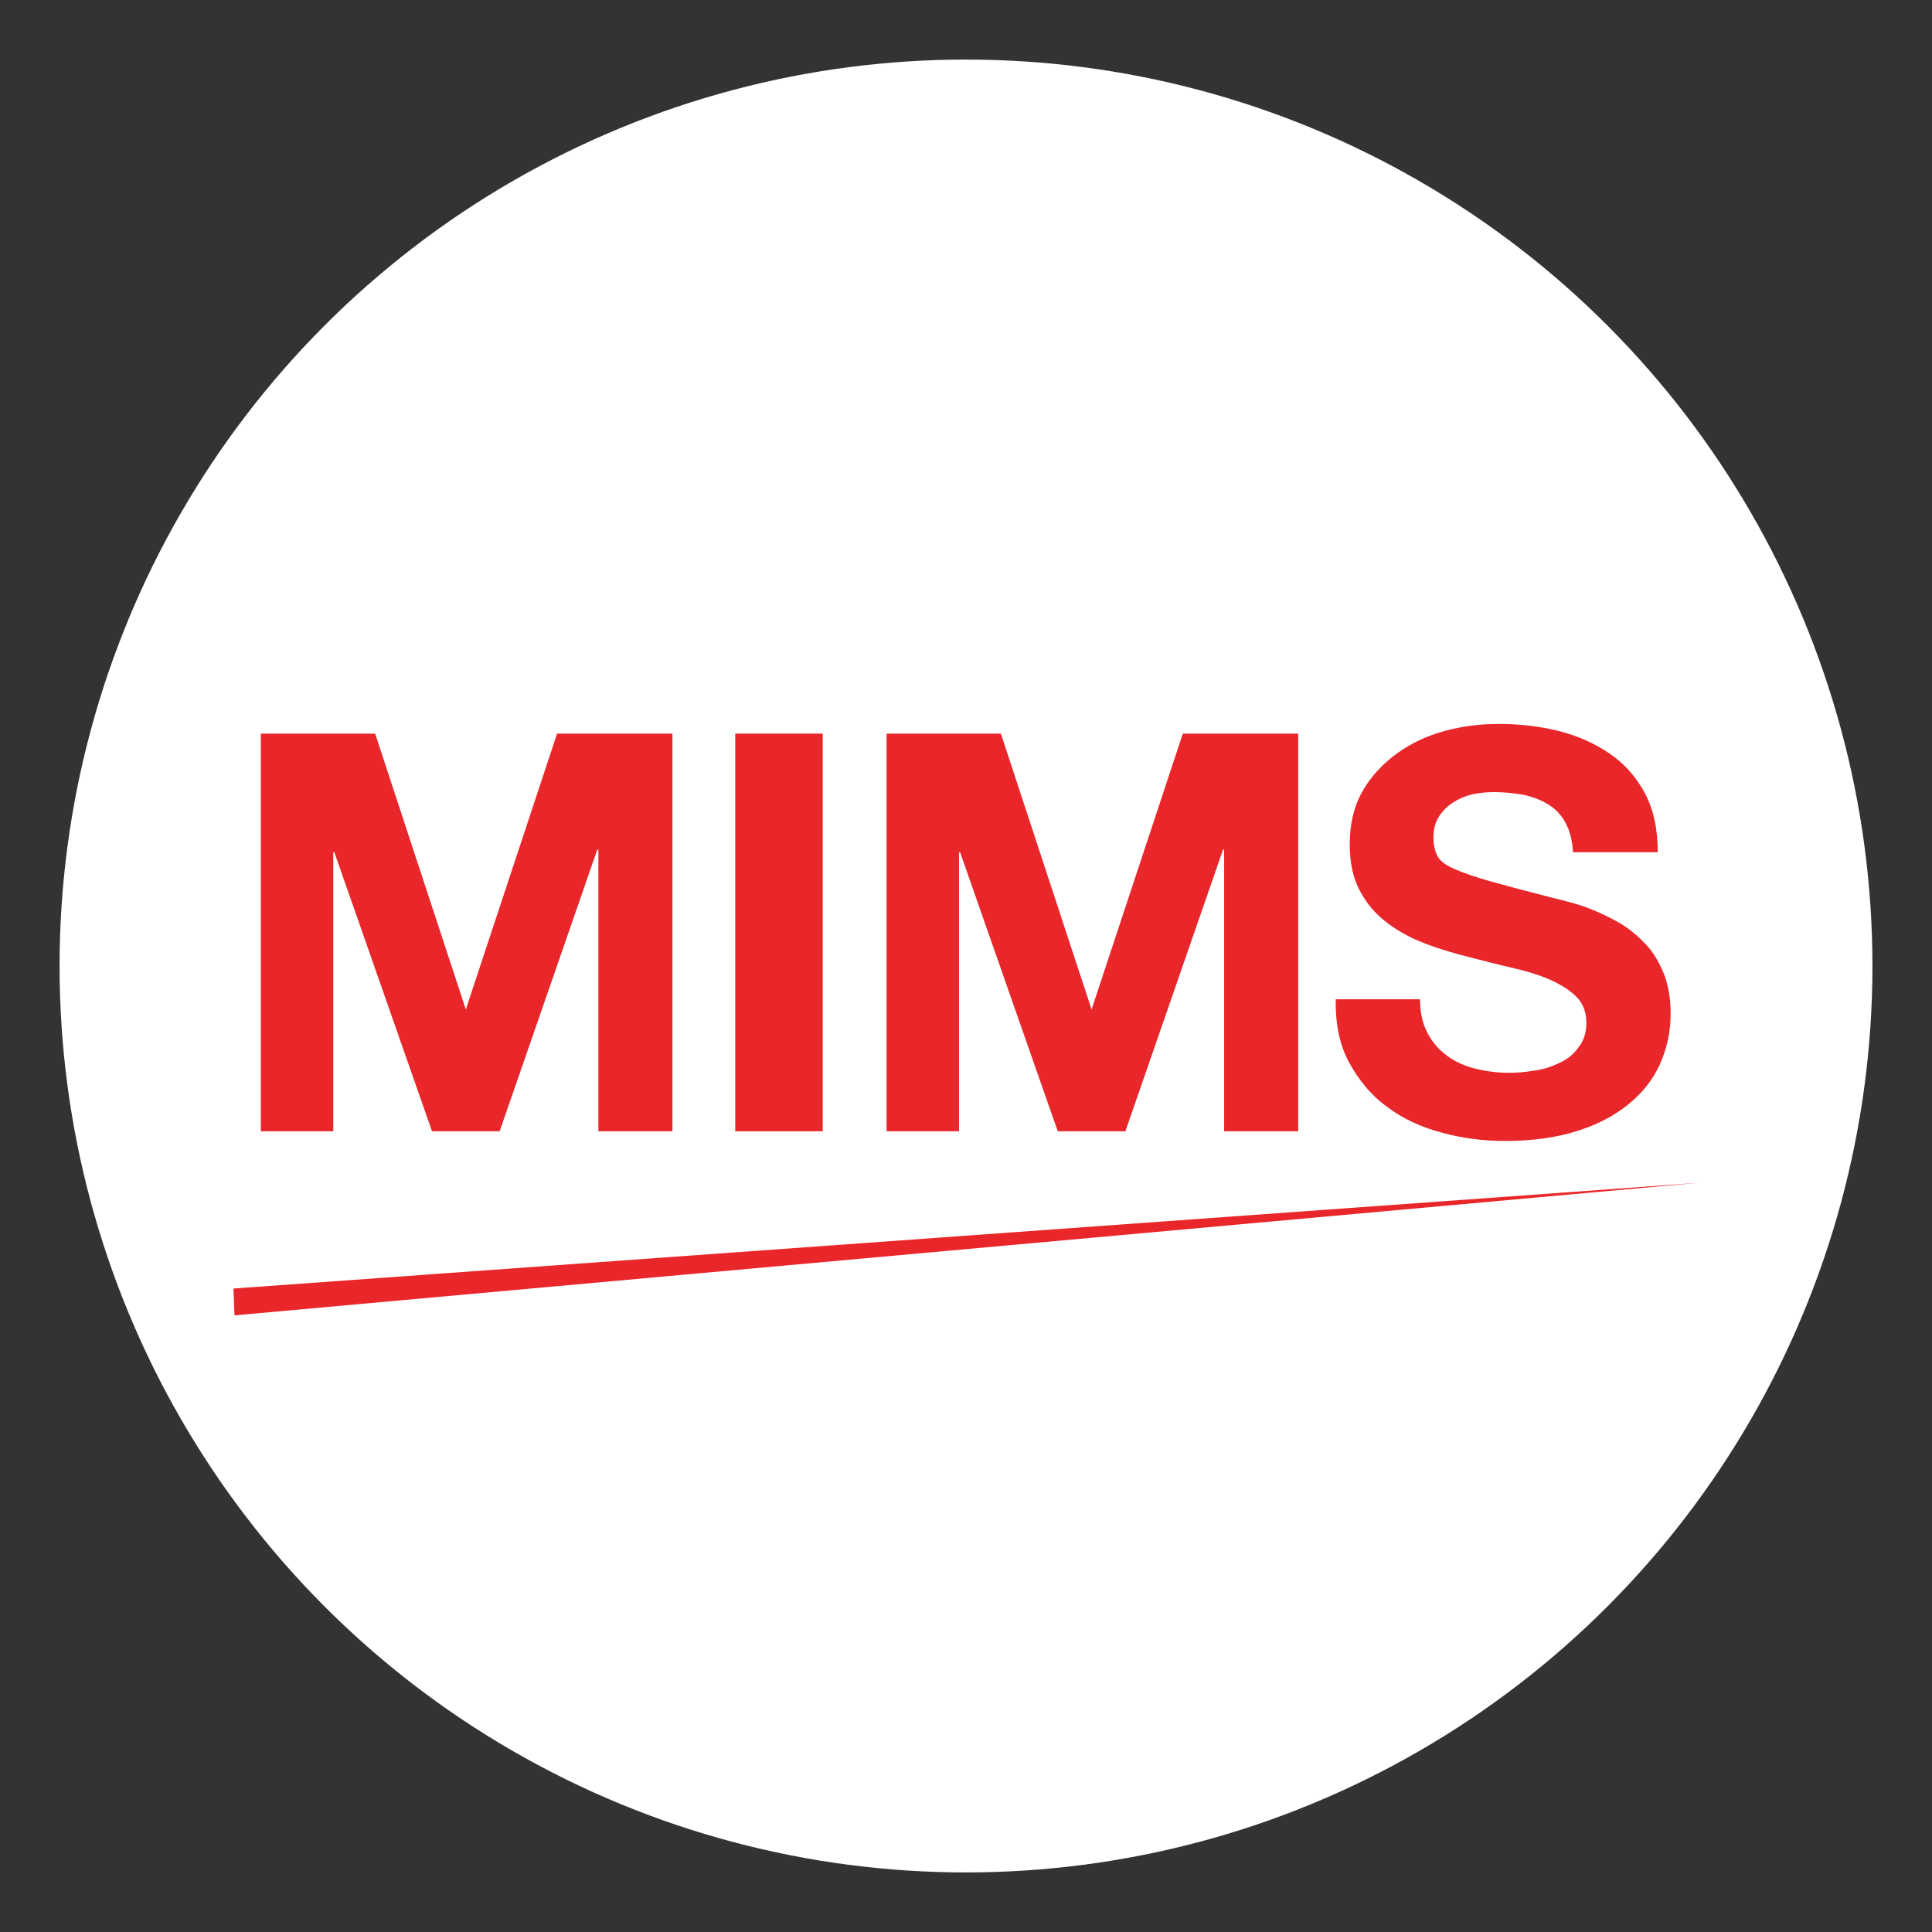
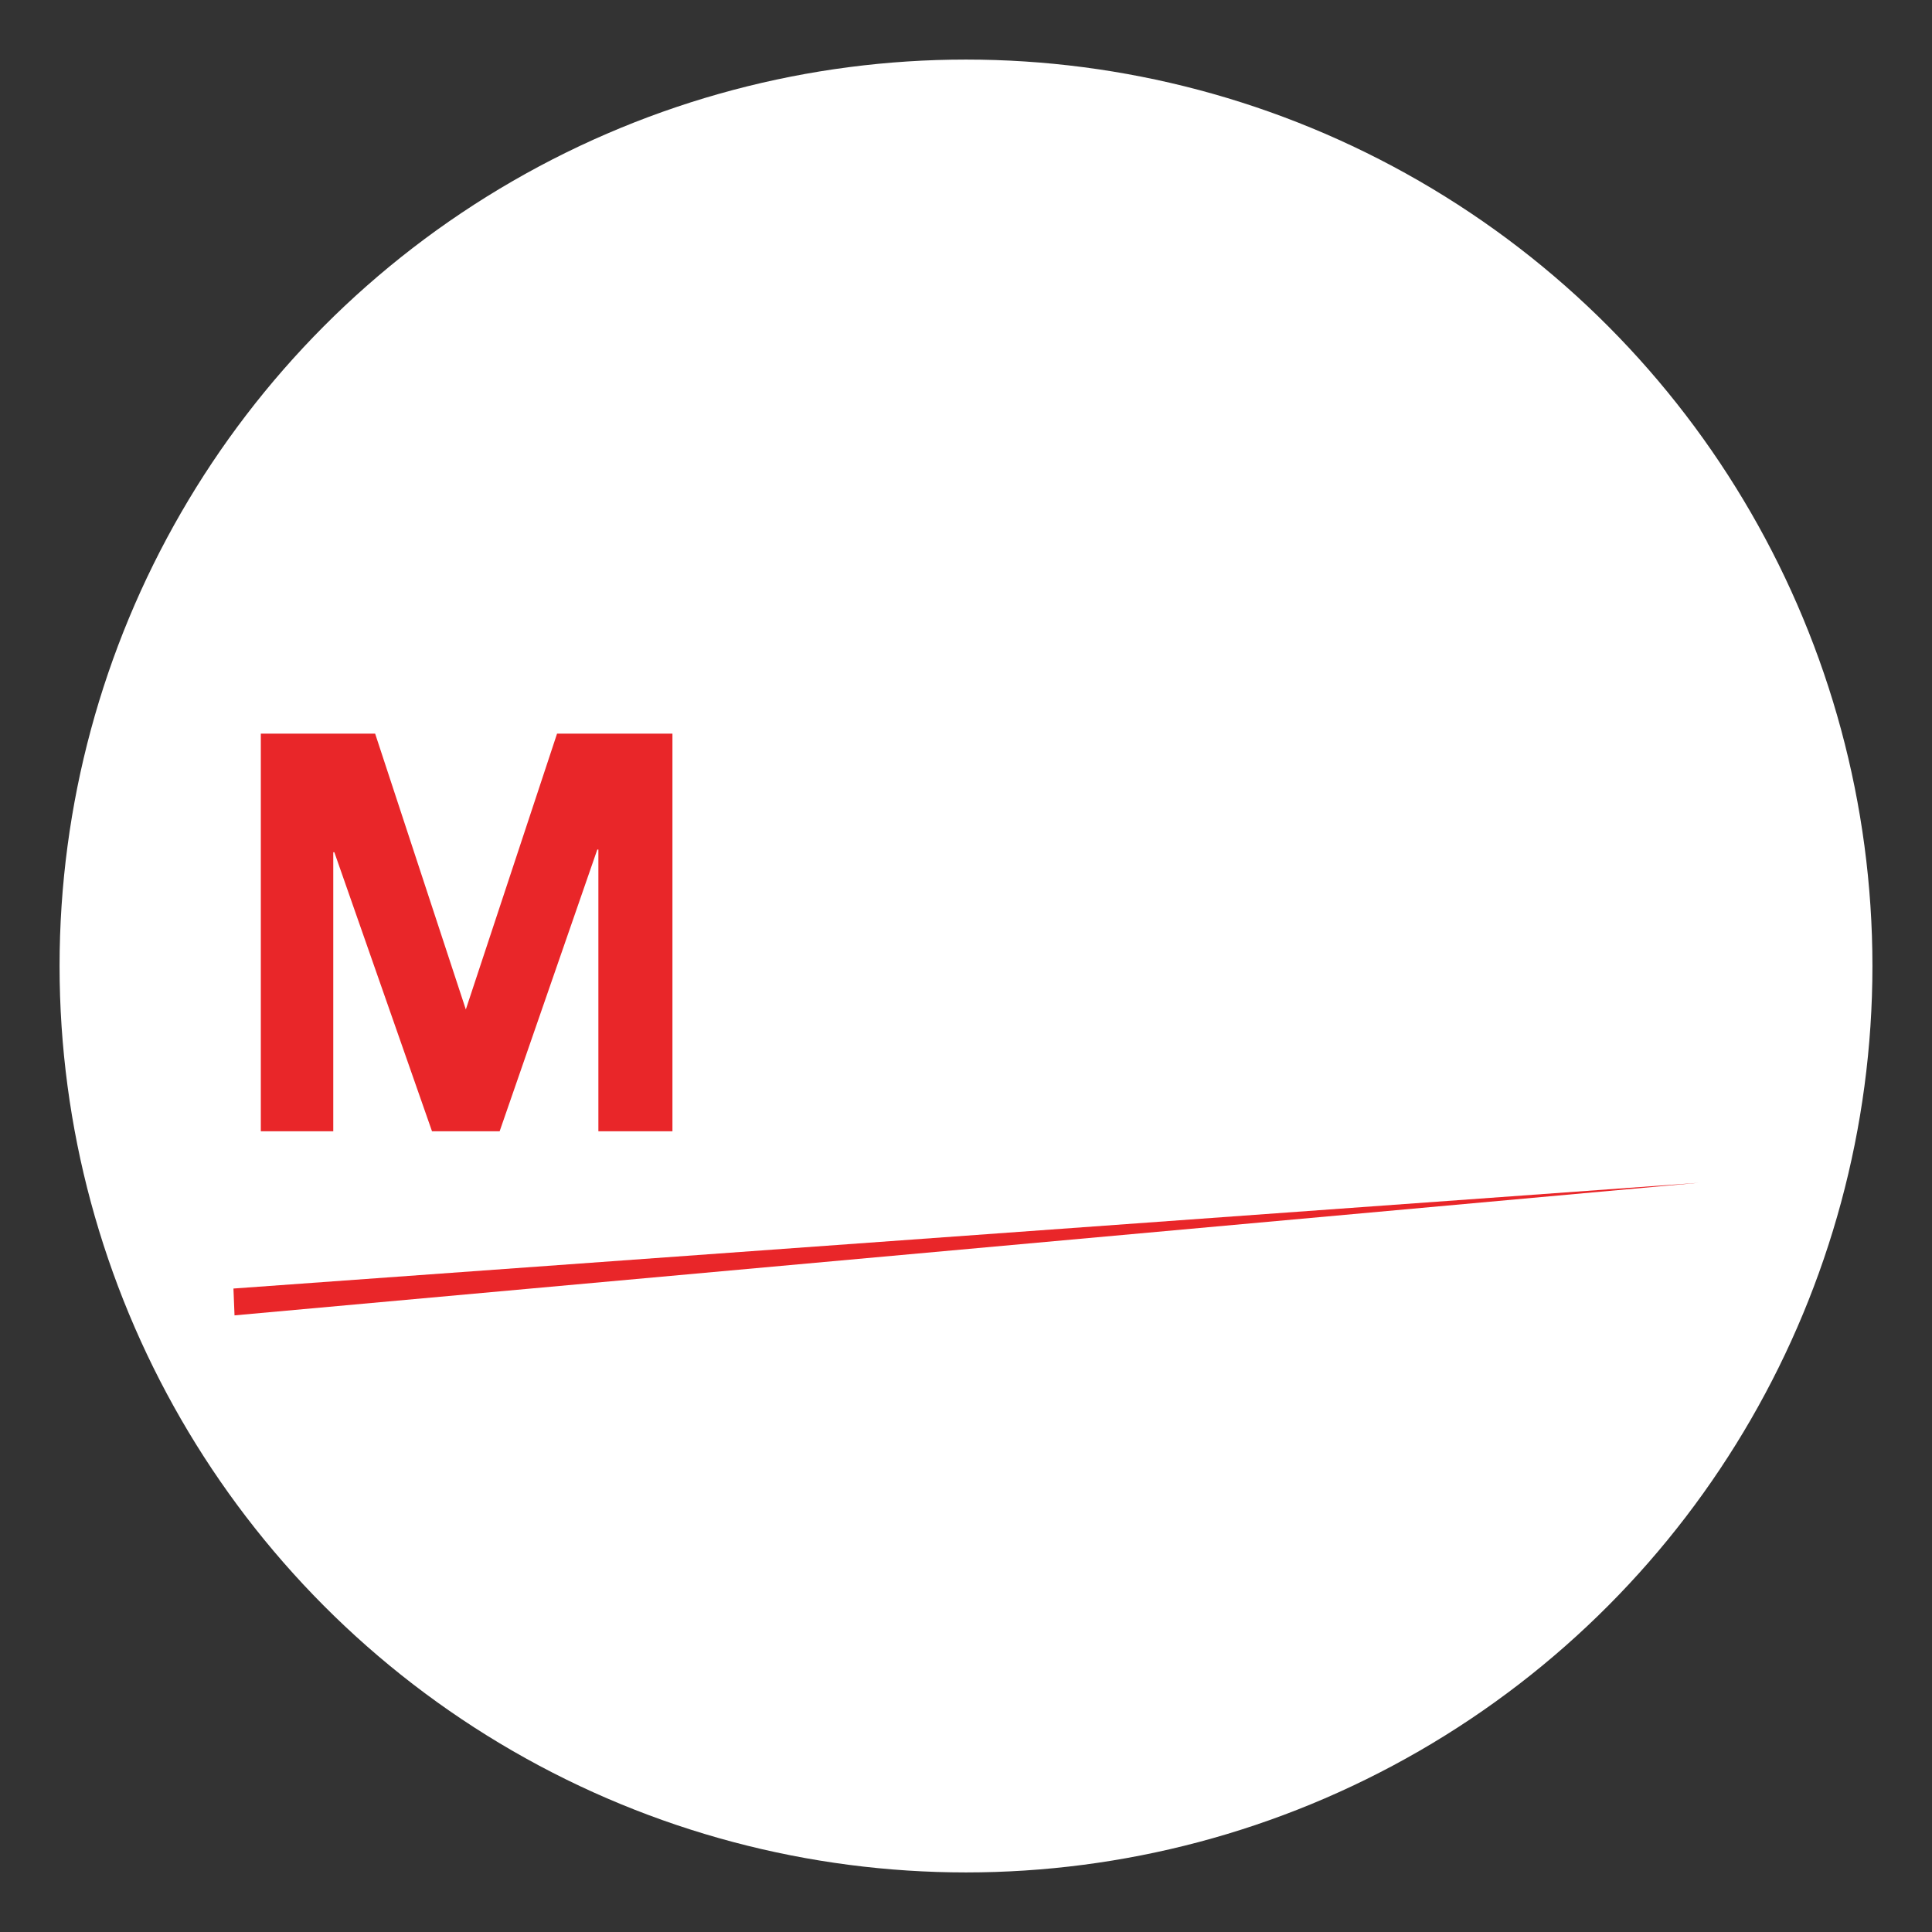
<svg xmlns="http://www.w3.org/2000/svg" id="Layer_1" data-name="Layer 1" viewBox="0 0 36 36">
  <rect x="0" y="0" width="36" height="36" fill="#333333" stroke="none" />
  <defs>
    <style>
      .cls-1 {
        fill: #e92629;
      }

      .cls-2 {
        fill: #fff;
      }
    </style>
  </defs>
  <circle class="cls-2" cx="18" cy="18" r="16.89" />
  <g>
    <g>
      <path class="cls-1" d="M4.87,13.67h2.12l1.69,5.14,1.7-5.14h2.15v7.41h-1.38v-5.25h-.02l-1.82,5.25h-1.26l-1.82-5.2h-.02v5.2h-1.35v-7.41Z" />
-       <path class="cls-1" d="M13.7,13.67h1.63v7.41h-1.63v-7.41Z" />
-       <path class="cls-1" d="M16.53,13.67h2.12l1.69,5.14,1.7-5.14h2.15v7.41h-1.38v-5.25h-.02l-1.82,5.25h-1.26l-1.82-5.2h-.02v5.2h-1.35v-7.41Z" />
-       <path class="cls-1" d="M26.46,18.62c0,.25.05.46.14.63.09.17.21.31.36.42.15.11.32.19.52.24.2.05.41.08.63.08.15,0,.3-.01.47-.04.17-.02.32-.07.47-.14.15-.07.27-.16.36-.29.1-.12.15-.28.15-.46,0-.2-.06-.36-.19-.49-.13-.13-.3-.23-.5-.32-.21-.09-.44-.16-.71-.22-.26-.06-.53-.13-.8-.2-.28-.07-.55-.15-.81-.25-.26-.1-.5-.23-.71-.39-.21-.16-.38-.36-.5-.59-.13-.24-.19-.53-.19-.87,0-.38.08-.71.24-.99.16-.28.38-.51.64-.7.26-.19.56-.33.89-.42.33-.09.66-.13,1-.13.39,0,.76.04,1.12.13.36.09.67.23.95.42.28.19.5.44.66.74.16.3.24.67.24,1.1h-1.58c-.01-.22-.06-.4-.14-.55-.08-.15-.19-.26-.32-.34-.13-.08-.28-.14-.46-.18-.17-.03-.36-.05-.55-.05-.13,0-.26.01-.4.04-.13.03-.25.08-.36.15-.11.07-.2.16-.27.27-.07.11-.1.24-.1.39,0,.14.03.26.08.35.05.09.16.17.33.24.16.07.39.15.68.23.29.08.66.18,1.13.3.09.02.21.05.35.09.15.04.3.09.46.16.16.07.33.15.49.25.16.1.31.23.45.38.14.15.24.33.33.55.08.21.12.46.12.73,0,.34-.07.65-.2.94-.13.29-.33.54-.59.75-.26.21-.58.38-.97.5-.38.12-.83.18-1.33.18-.41,0-.8-.05-1.19-.16-.38-.1-.72-.26-1.01-.48-.29-.21-.52-.49-.7-.82-.18-.33-.26-.73-.25-1.18h1.58Z" />
    </g>
    <polygon class="cls-1" points="4.35 24.01 31.65 22.04 4.37 24.51 4.35 24.01 4.35 24.01" />
  </g>
</svg>